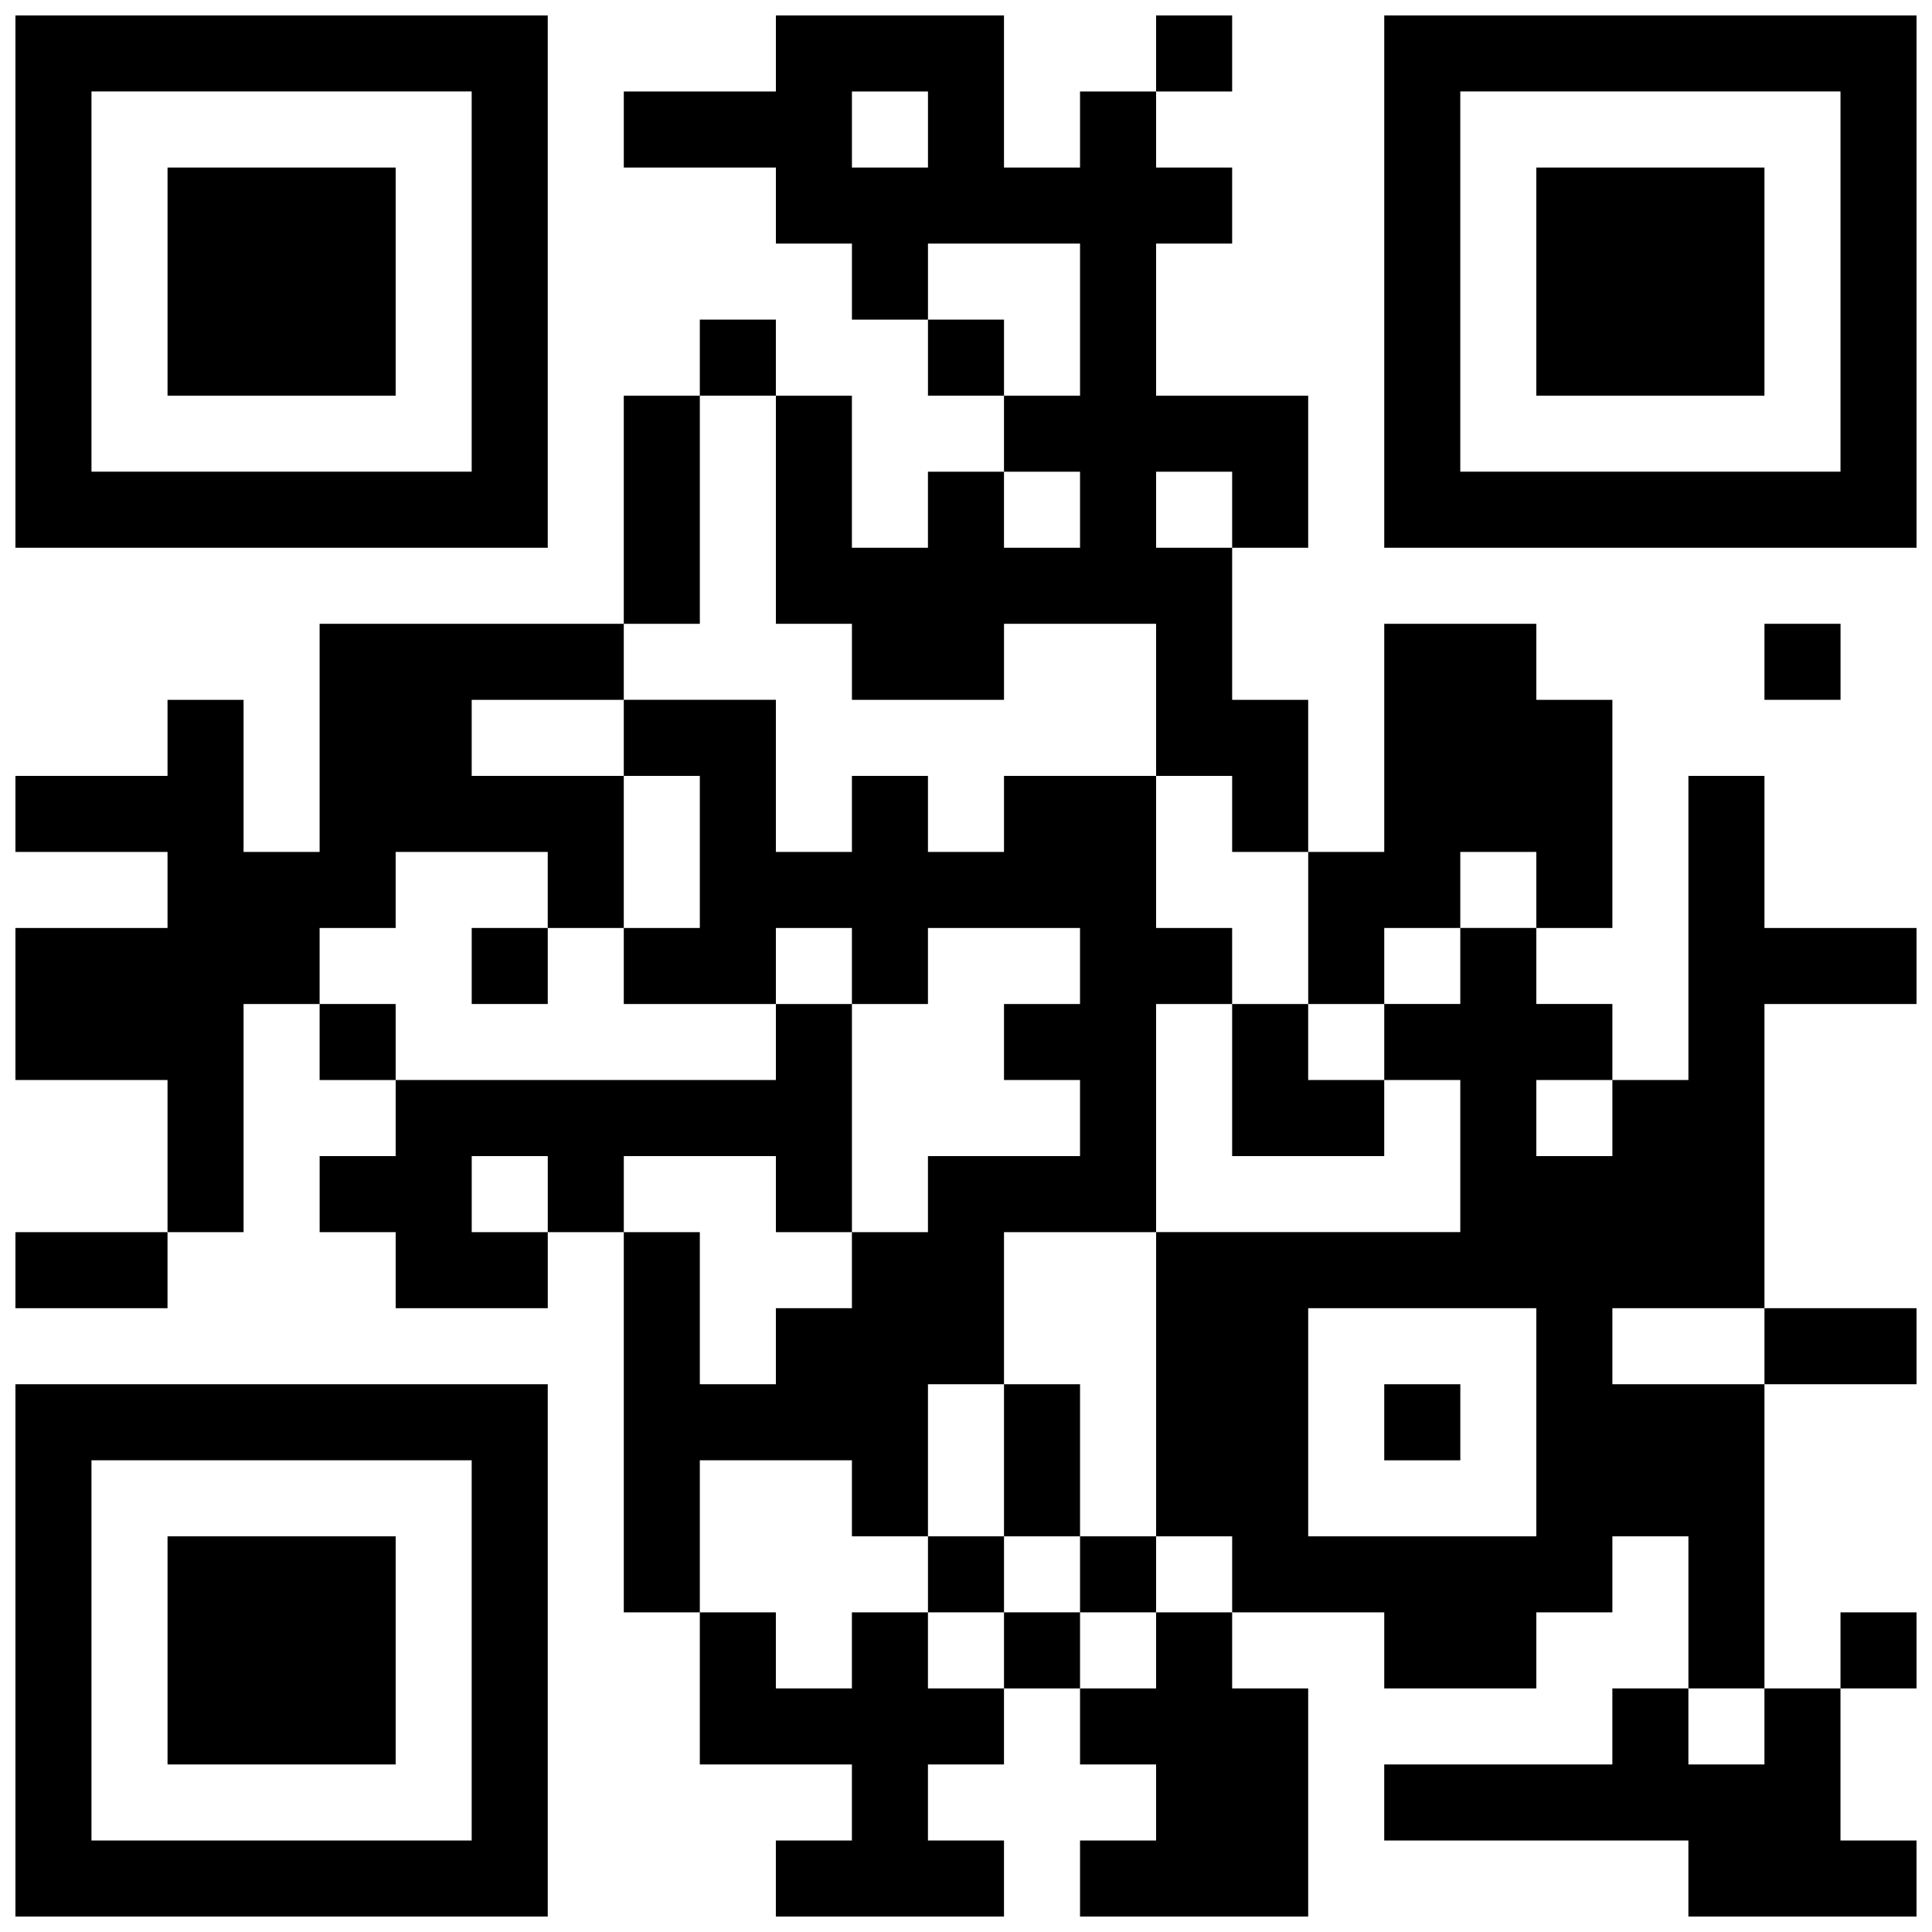
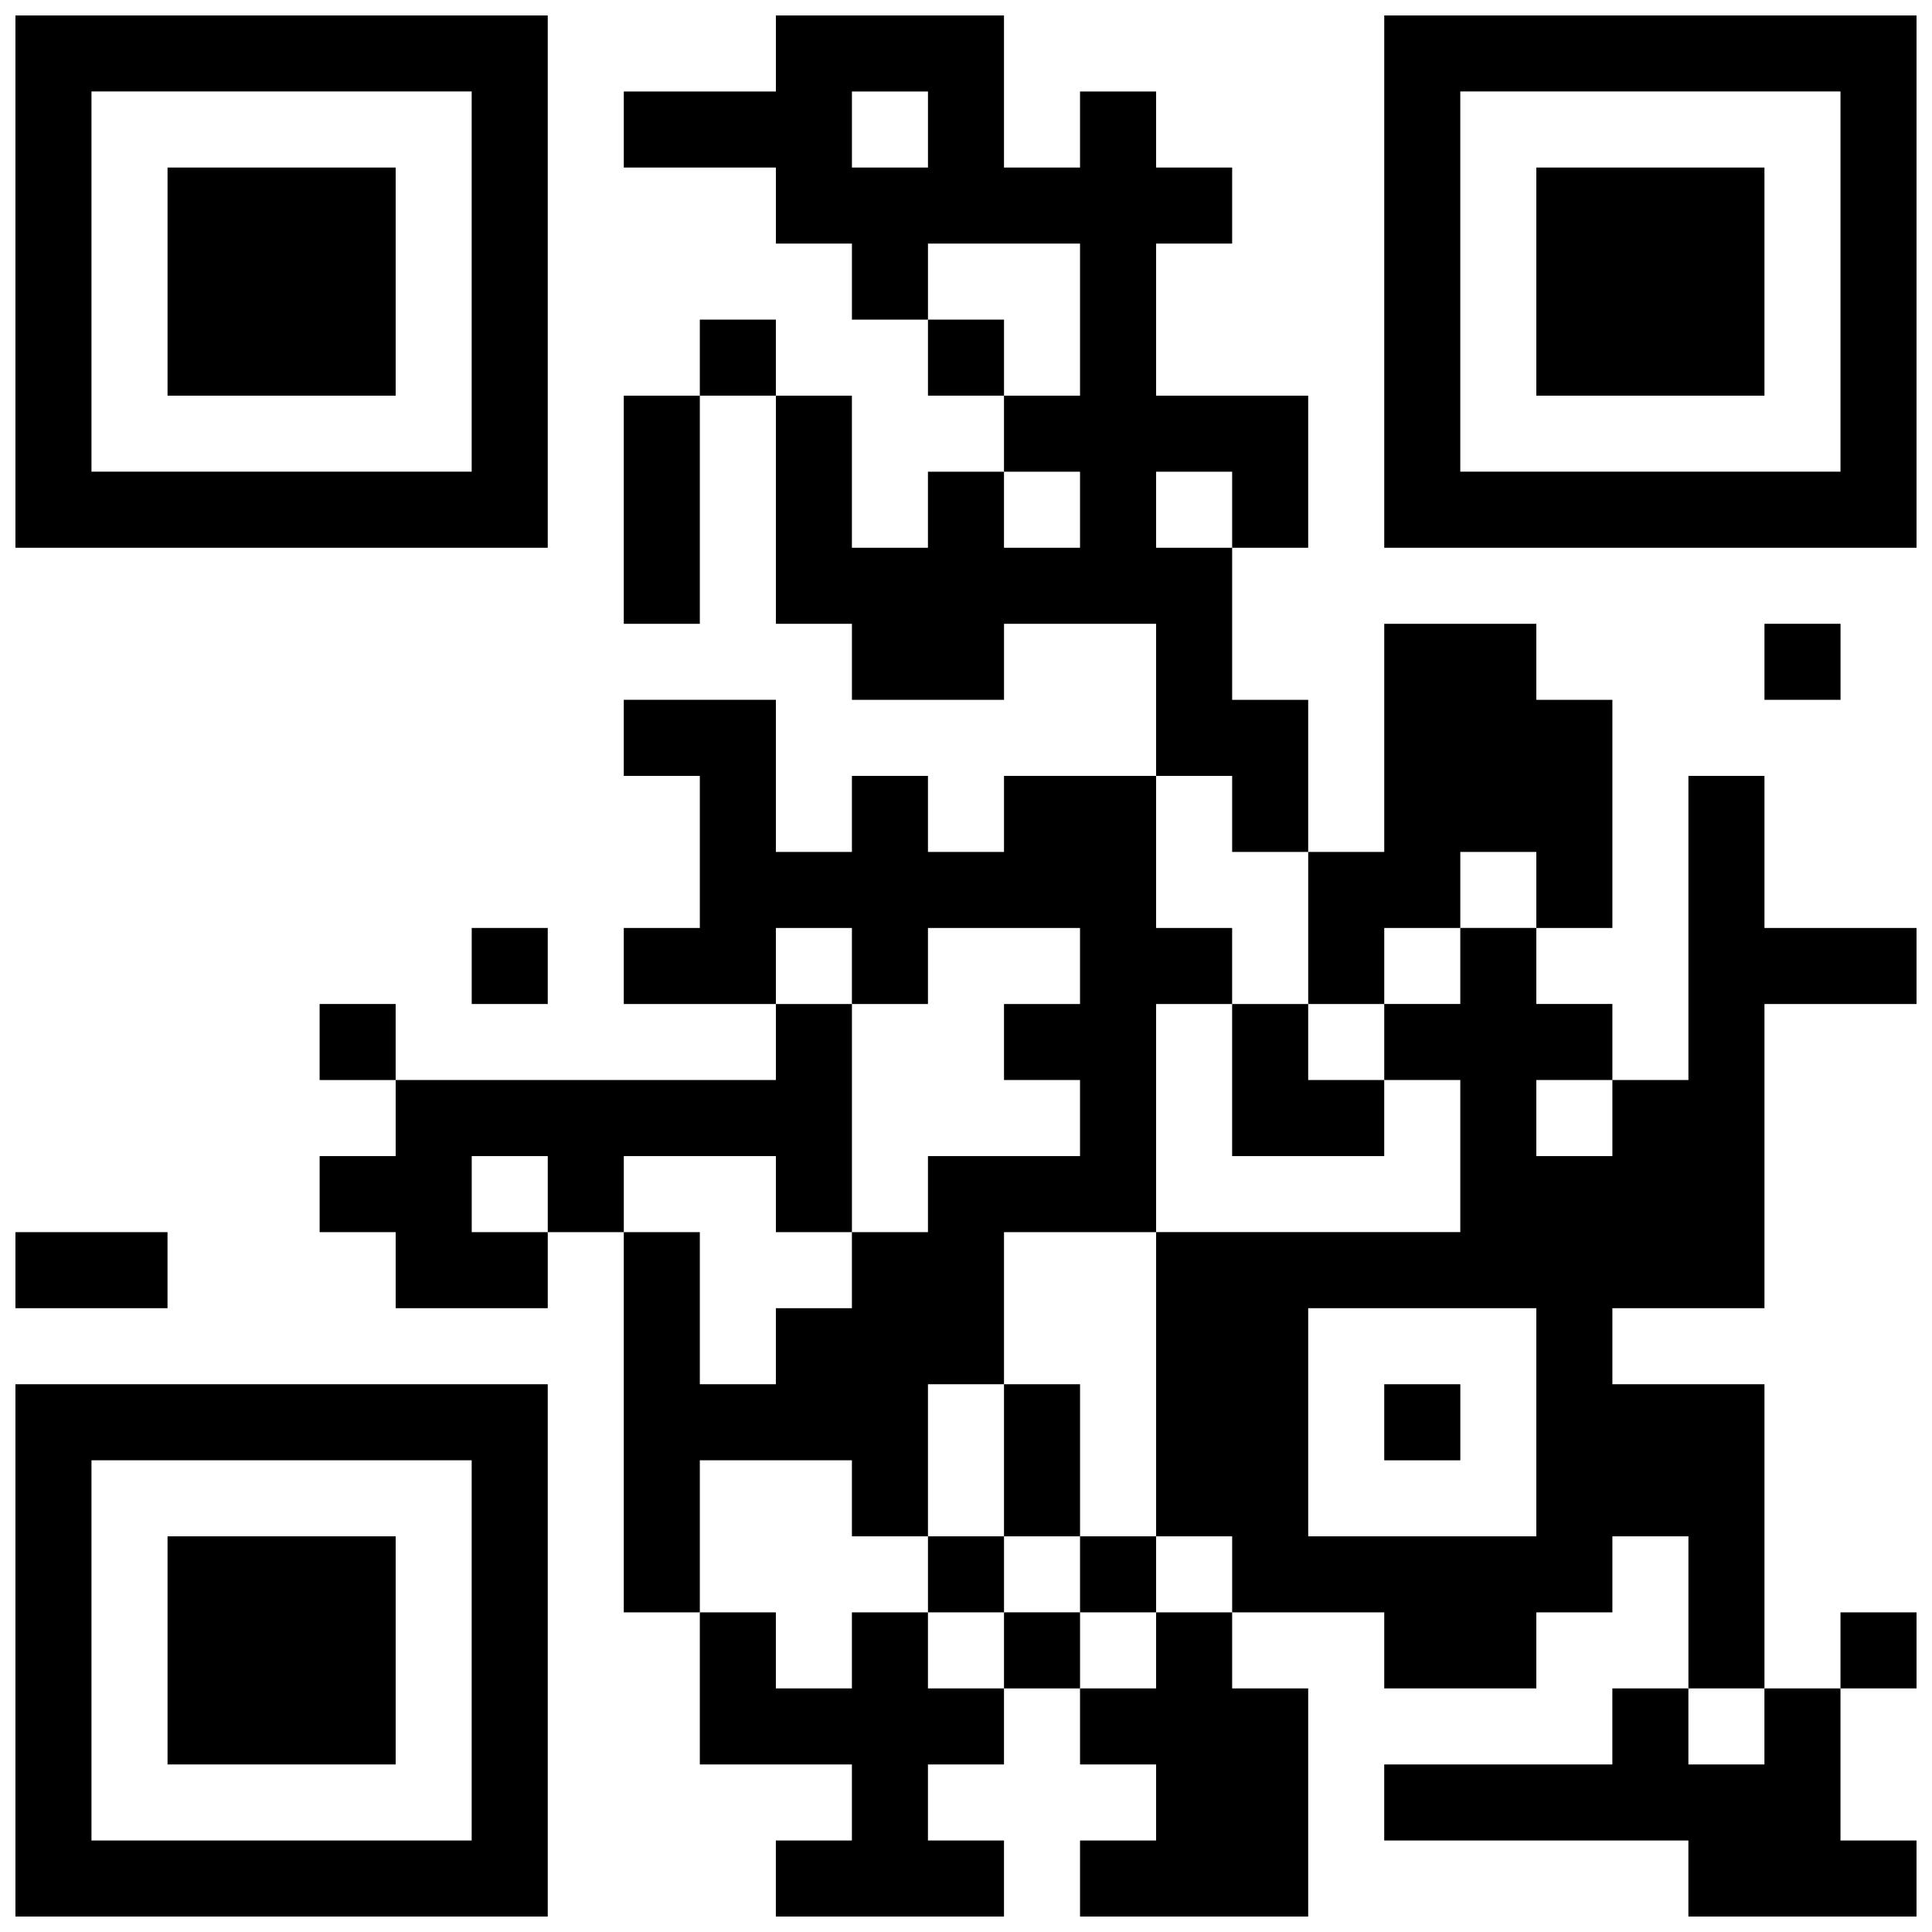
<svg xmlns="http://www.w3.org/2000/svg" width="800px" height="800px" version="1.1" viewBox="144 144 512 512">
  <defs>
    <clipPath id="m">
-       <path d="m450 148.09h21v20.906h-21z" />
-     </clipPath>
+       </clipPath>
    <clipPath id="h">
      <path d="m148.09 148.09h141.91v141.91h-141.91z" />
    </clipPath>
    <clipPath id="g">
      <path d="m309 148.09h182v221.91h-182z" />
    </clipPath>
    <clipPath id="f">
      <path d="m510 148.09h141.9v141.91h-141.9z" />
    </clipPath>
    <clipPath id="e">
-       <path d="m148.09 309h161.91v162h-161.91z" />
-     </clipPath>
+       </clipPath>
    <clipPath id="d">
      <path d="m148.09 470h40.906v21h-40.906z" />
    </clipPath>
    <clipPath id="c">
      <path d="m450 349h201.9v243h-201.9z" />
    </clipPath>
    <clipPath id="b">
      <path d="m611 490h40.902v21h-40.902z" />
    </clipPath>
    <clipPath id="a">
      <path d="m148.09 510h141.91v141.9h-141.91z" />
    </clipPath>
    <clipPath id="l">
      <path d="m329 571h82v80.902h-82z" />
    </clipPath>
    <clipPath id="k">
      <path d="m430 571h61v80.902h-61z" />
    </clipPath>
    <clipPath id="j">
      <path d="m631 571h20.902v21h-20.902z" />
    </clipPath>
    <clipPath id="i">
      <path d="m510 591h141.9v60.902h-141.9z" />
    </clipPath>
  </defs>
  <g clip-path="url(#m)">
    <path d="m450.38 148.09h20.152v20.152h-20.152z" />
  </g>
  <g clip-path="url(#h)">
    <path d="m148.09 148.09v141.07h141.07v-141.07zm120.91 120.91h-100.76v-100.76h100.76z" />
  </g>
  <g clip-path="url(#g)">
    <path d="m450.38 289.16v-20.152h20.152v20.152h20.152v-40.305h-40.305v-40.305h20.152v-20.152h-20.152v-20.152h-20.16v20.152h-20.152v-40.305h-60.449v20.152h-40.305v20.152h40.305v20.152h20.152v20.152h20.152v-20.152h40.297v40.305h-20.152v20.152h20.152v20.152h-20.152v-20.152h-20.152v20.152h-20.152v-40.305h-20.145v60.457h20.152v20.152h40.305v-20.152h40.305v40.305h20.152v20.152h20.152v-40.305h-20.152v-40.305zm-60.457-100.76h-20.152v-20.152h20.152z" />
  </g>
  <g clip-path="url(#f)">
    <path d="m510.84 148.09v141.07h141.07v-141.07zm120.91 120.91h-100.76v-100.76h100.76z" />
  </g>
  <path d="m188.4 188.4h60.457v60.457h-60.457z" />
  <path d="m551.14 188.4h60.457v60.457h-60.457z" />
  <path d="m329.46 228.7h20.152v20.152h-20.152z" />
  <path d="m389.92 228.7h20.152v20.152h-20.152z" />
  <path d="m309.31 248.86h20.152v60.457h-20.152z" />
  <g clip-path="url(#e)">
    <path d="m228.7 309.31h80.609v20.152h-40.305v20.152h40.305v40.305h-20.152v-20.152h-40.305v20.152h-20.152v20.152h-20.152v60.457h-20.152v-40.312h-40.305v-40.297h40.305v-20.152h-40.305v-20.152h40.305v-20.152h20.152v40.305h20.152z" />
  </g>
  <path d="m510.84 309.31h40.305v20.152h20.152v60.457h-20.152v-20.152h-20.152v20.152h-20.152v20.152h-20.152v-40.305h20.152z" />
  <path d="m611.6 309.31h20.16v20.152h-20.16z" />
  <path d="m309.31 329.46h40.305v40.305h20.152v-20.152h20.152v20.152h20.152v-20.152h40.305v40.305h20.152v20.152h-20.152v60.457h-40.305v40.305h-20.152v40.305h-20.152v-20.152h-40.305v40.305h-20.152v-100.76h20.152v40.305h20.152v-20.152h20.152v-20.152h20.152v-20.152h40.297v-20.16h-20.145v-20.145h20.145v-20.152h-40.297v20.152h-20.152v-20.152h-20.152v20.152h-40.305v-20.152h20.152v-40.305h-20.152z" />
  <path d="m269.01 389.92h20.152v20.152h-20.152z" />
  <path d="m228.7 410.07h20.152v20.152h-20.152z" />
  <path d="m349.62 410.07h20.152v60.457h-20.152v-20.152h-40.305v20.152h-20.152v-20.152h-20.152v20.152h20.152v20.152h-40.305v-20.152h-20.152v-20.152h20.152v-20.16h100.76z" />
  <path d="m470.53 410.07h20.152v20.145h20.152v20.16h-40.305z" />
  <g clip-path="url(#d)">
    <path d="m148.09 470.53h40.305v20.16h-40.305z" />
  </g>
  <g clip-path="url(#c)">
    <path d="m611.6 389.92v-40.305h-20.152v80.602h-20.152v20.16h-20.152v-20.16h20.152v-20.152h-20.152v-20.152h-20.152v20.152h-20.152v20.152h20.152v40.305h-80.609v80.617h20.152v20.152h40.305v20.152h40.305v-20.152h20.152v-20.152h20.152v40.305h20.152v-80.609h-40.305v-20.152h40.305v-80.609h40.305v-20.152zm-60.457 161.22h-60.457v-60.457h60.457z" />
  </g>
  <g clip-path="url(#b)">
-     <path d="m611.6 490.68h40.305v20.152h-40.305z" />
-   </g>
+     </g>
  <path d="m410.07 510.84h20.152v40.305h-20.152z" />
  <path d="m510.84 510.84h20.16v20.16h-20.16z" />
  <g clip-path="url(#a)">
    <path d="m148.09 510.84v141.07h141.07v-141.07zm120.91 120.91h-100.76v-100.76h100.76z" />
  </g>
  <path d="m188.4 551.14h60.457v60.457h-60.457z" />
  <path d="m389.92 551.14h20.152v20.152h-20.152z" />
  <path d="m430.22 551.14h20.16v20.152h-20.16z" />
  <g clip-path="url(#l)">
    <path d="m329.46 571.29h20.152v20.152h20.152v-20.152h20.152v20.152h20.152v20.152h-20.152v20.152h20.152v20.152h-60.457v-20.152h20.152v-20.152h-40.305z" />
  </g>
  <path d="m410.07 571.29h20.152v20.16h-20.152z" />
  <g clip-path="url(#k)">
    <path d="m450.38 571.29h20.152v20.152h20.152v60.457h-60.465v-20.152h20.16v-20.152h-20.16v-20.152h20.16z" />
  </g>
  <g clip-path="url(#j)">
    <path d="m631.75 571.29h20.152v20.16h-20.152z" />
  </g>
  <g clip-path="url(#i)">
    <path d="m571.29 591.45h20.152v20.152h20.152v-20.152h20.152v40.305h20.152v20.152h-60.457v-20.152h-80.609v-20.152h60.457z" />
  </g>
</svg>